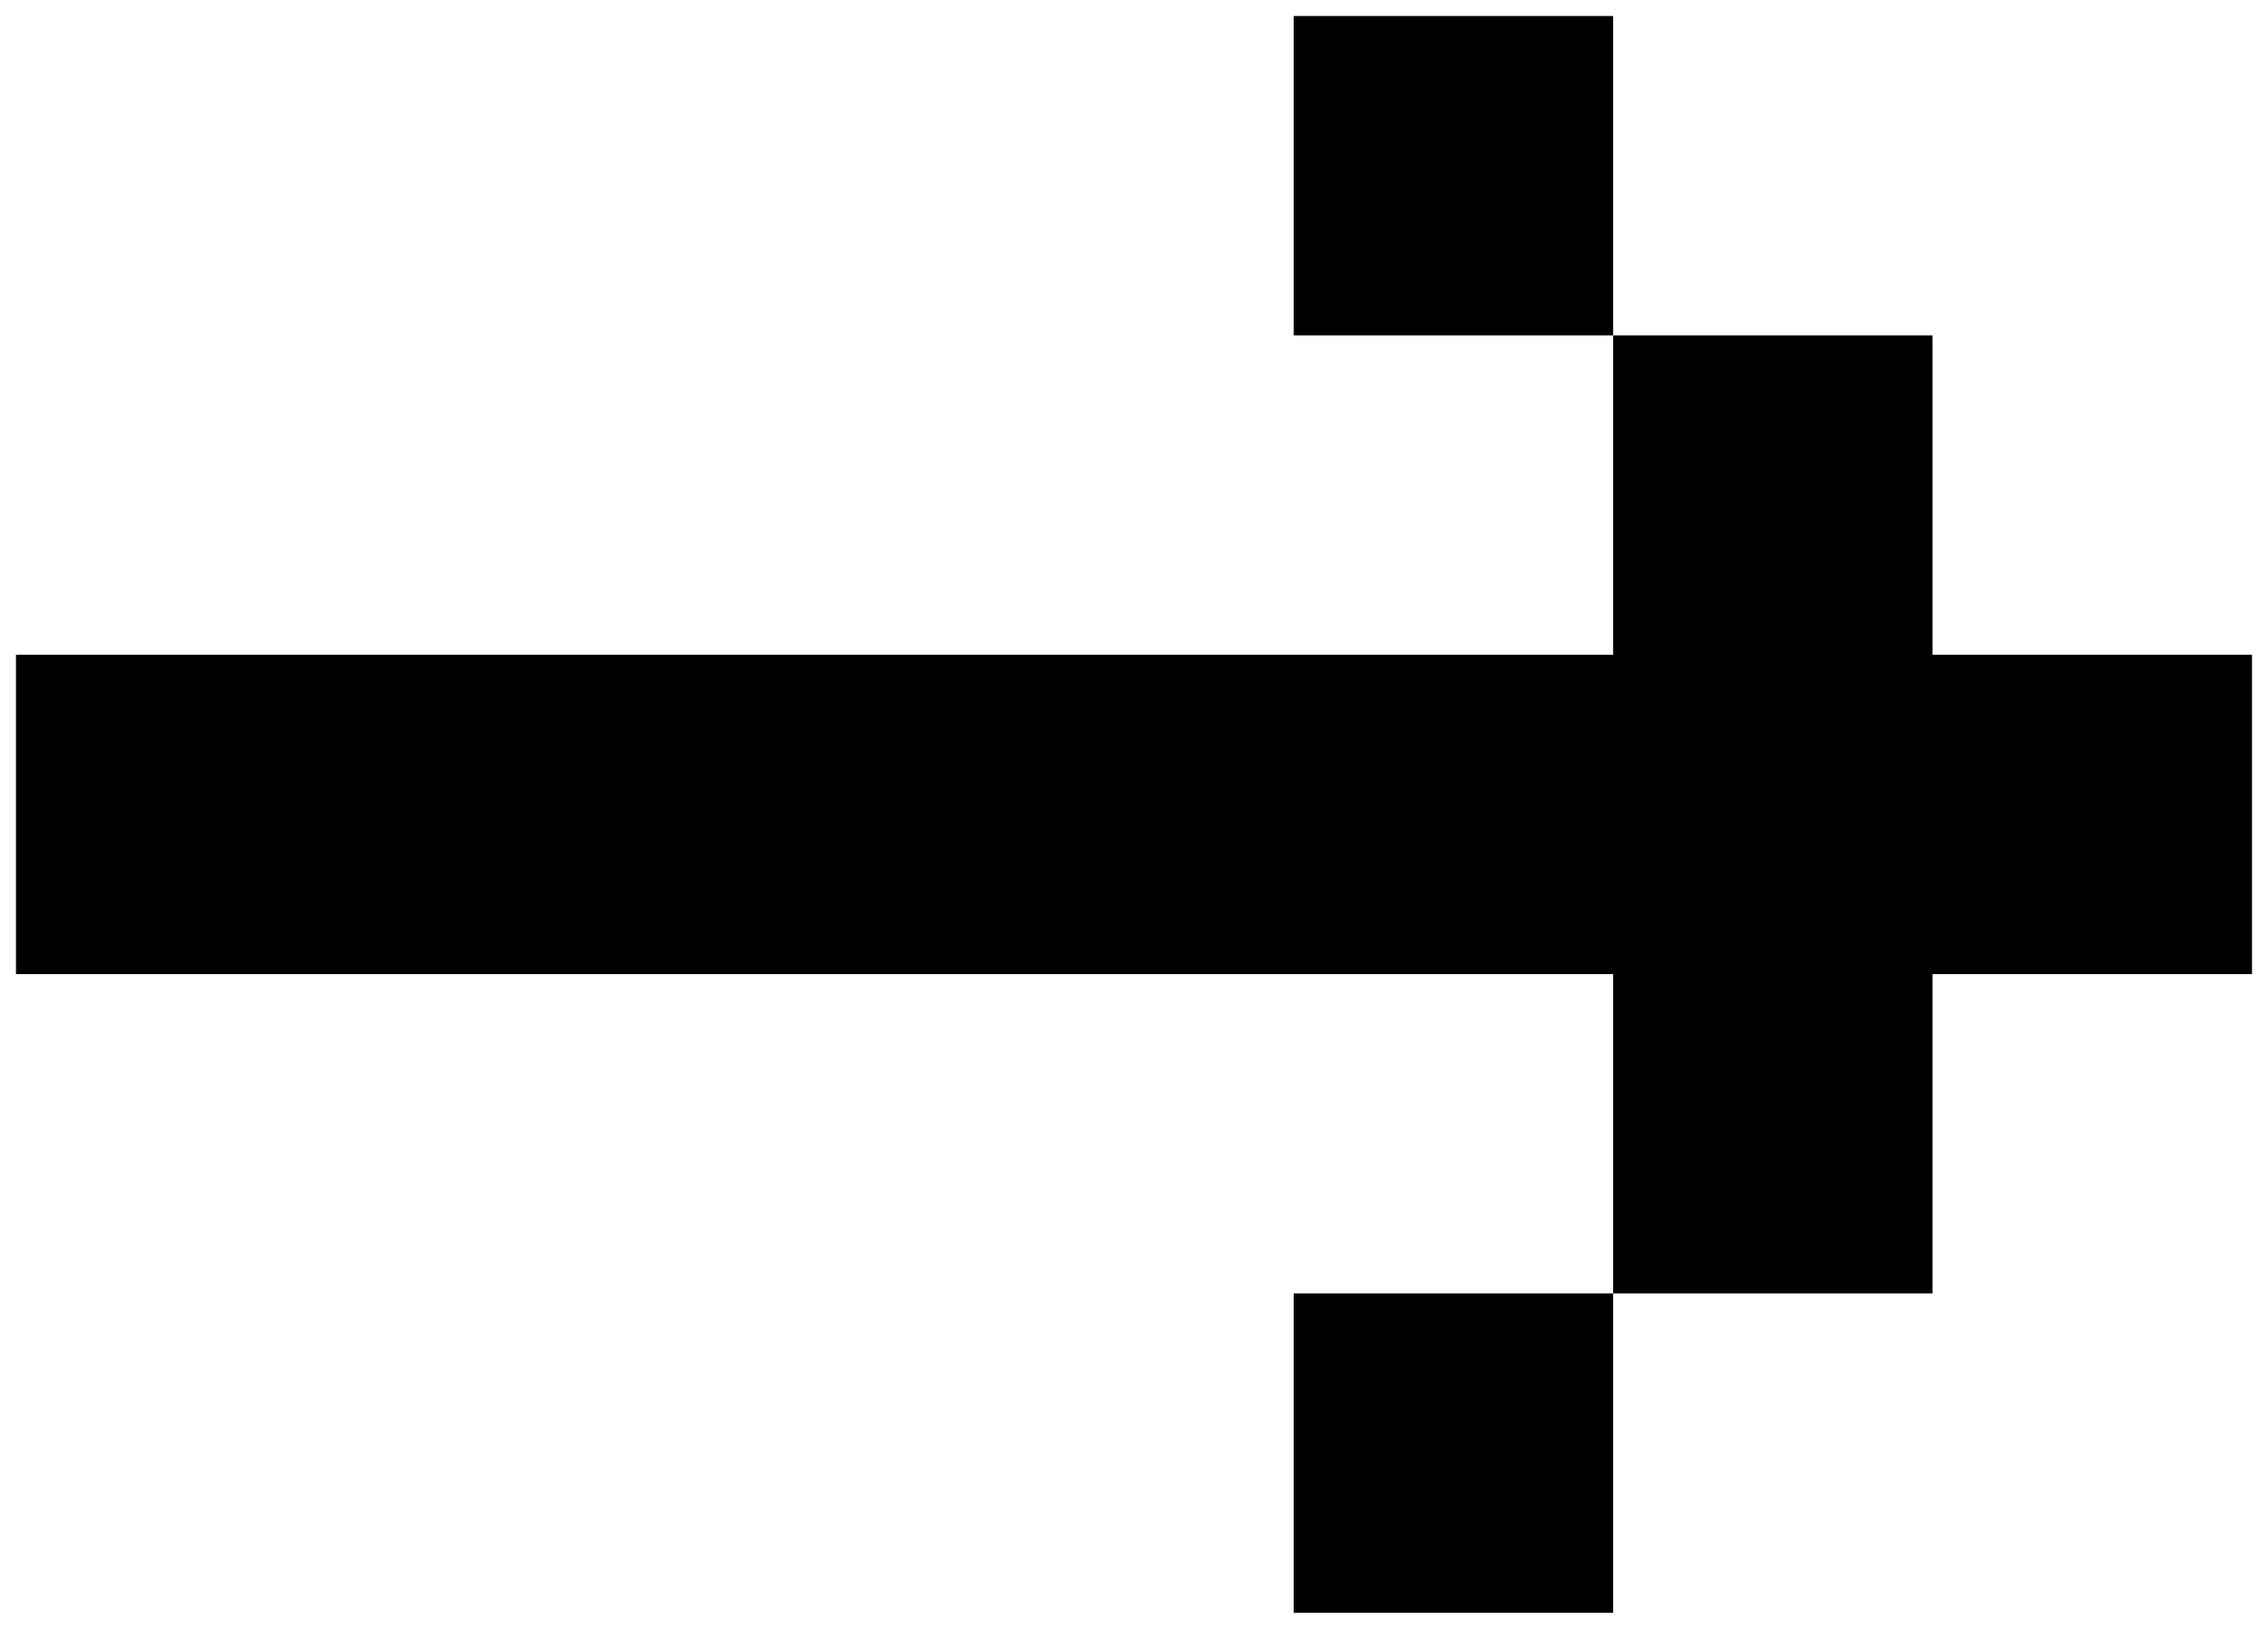
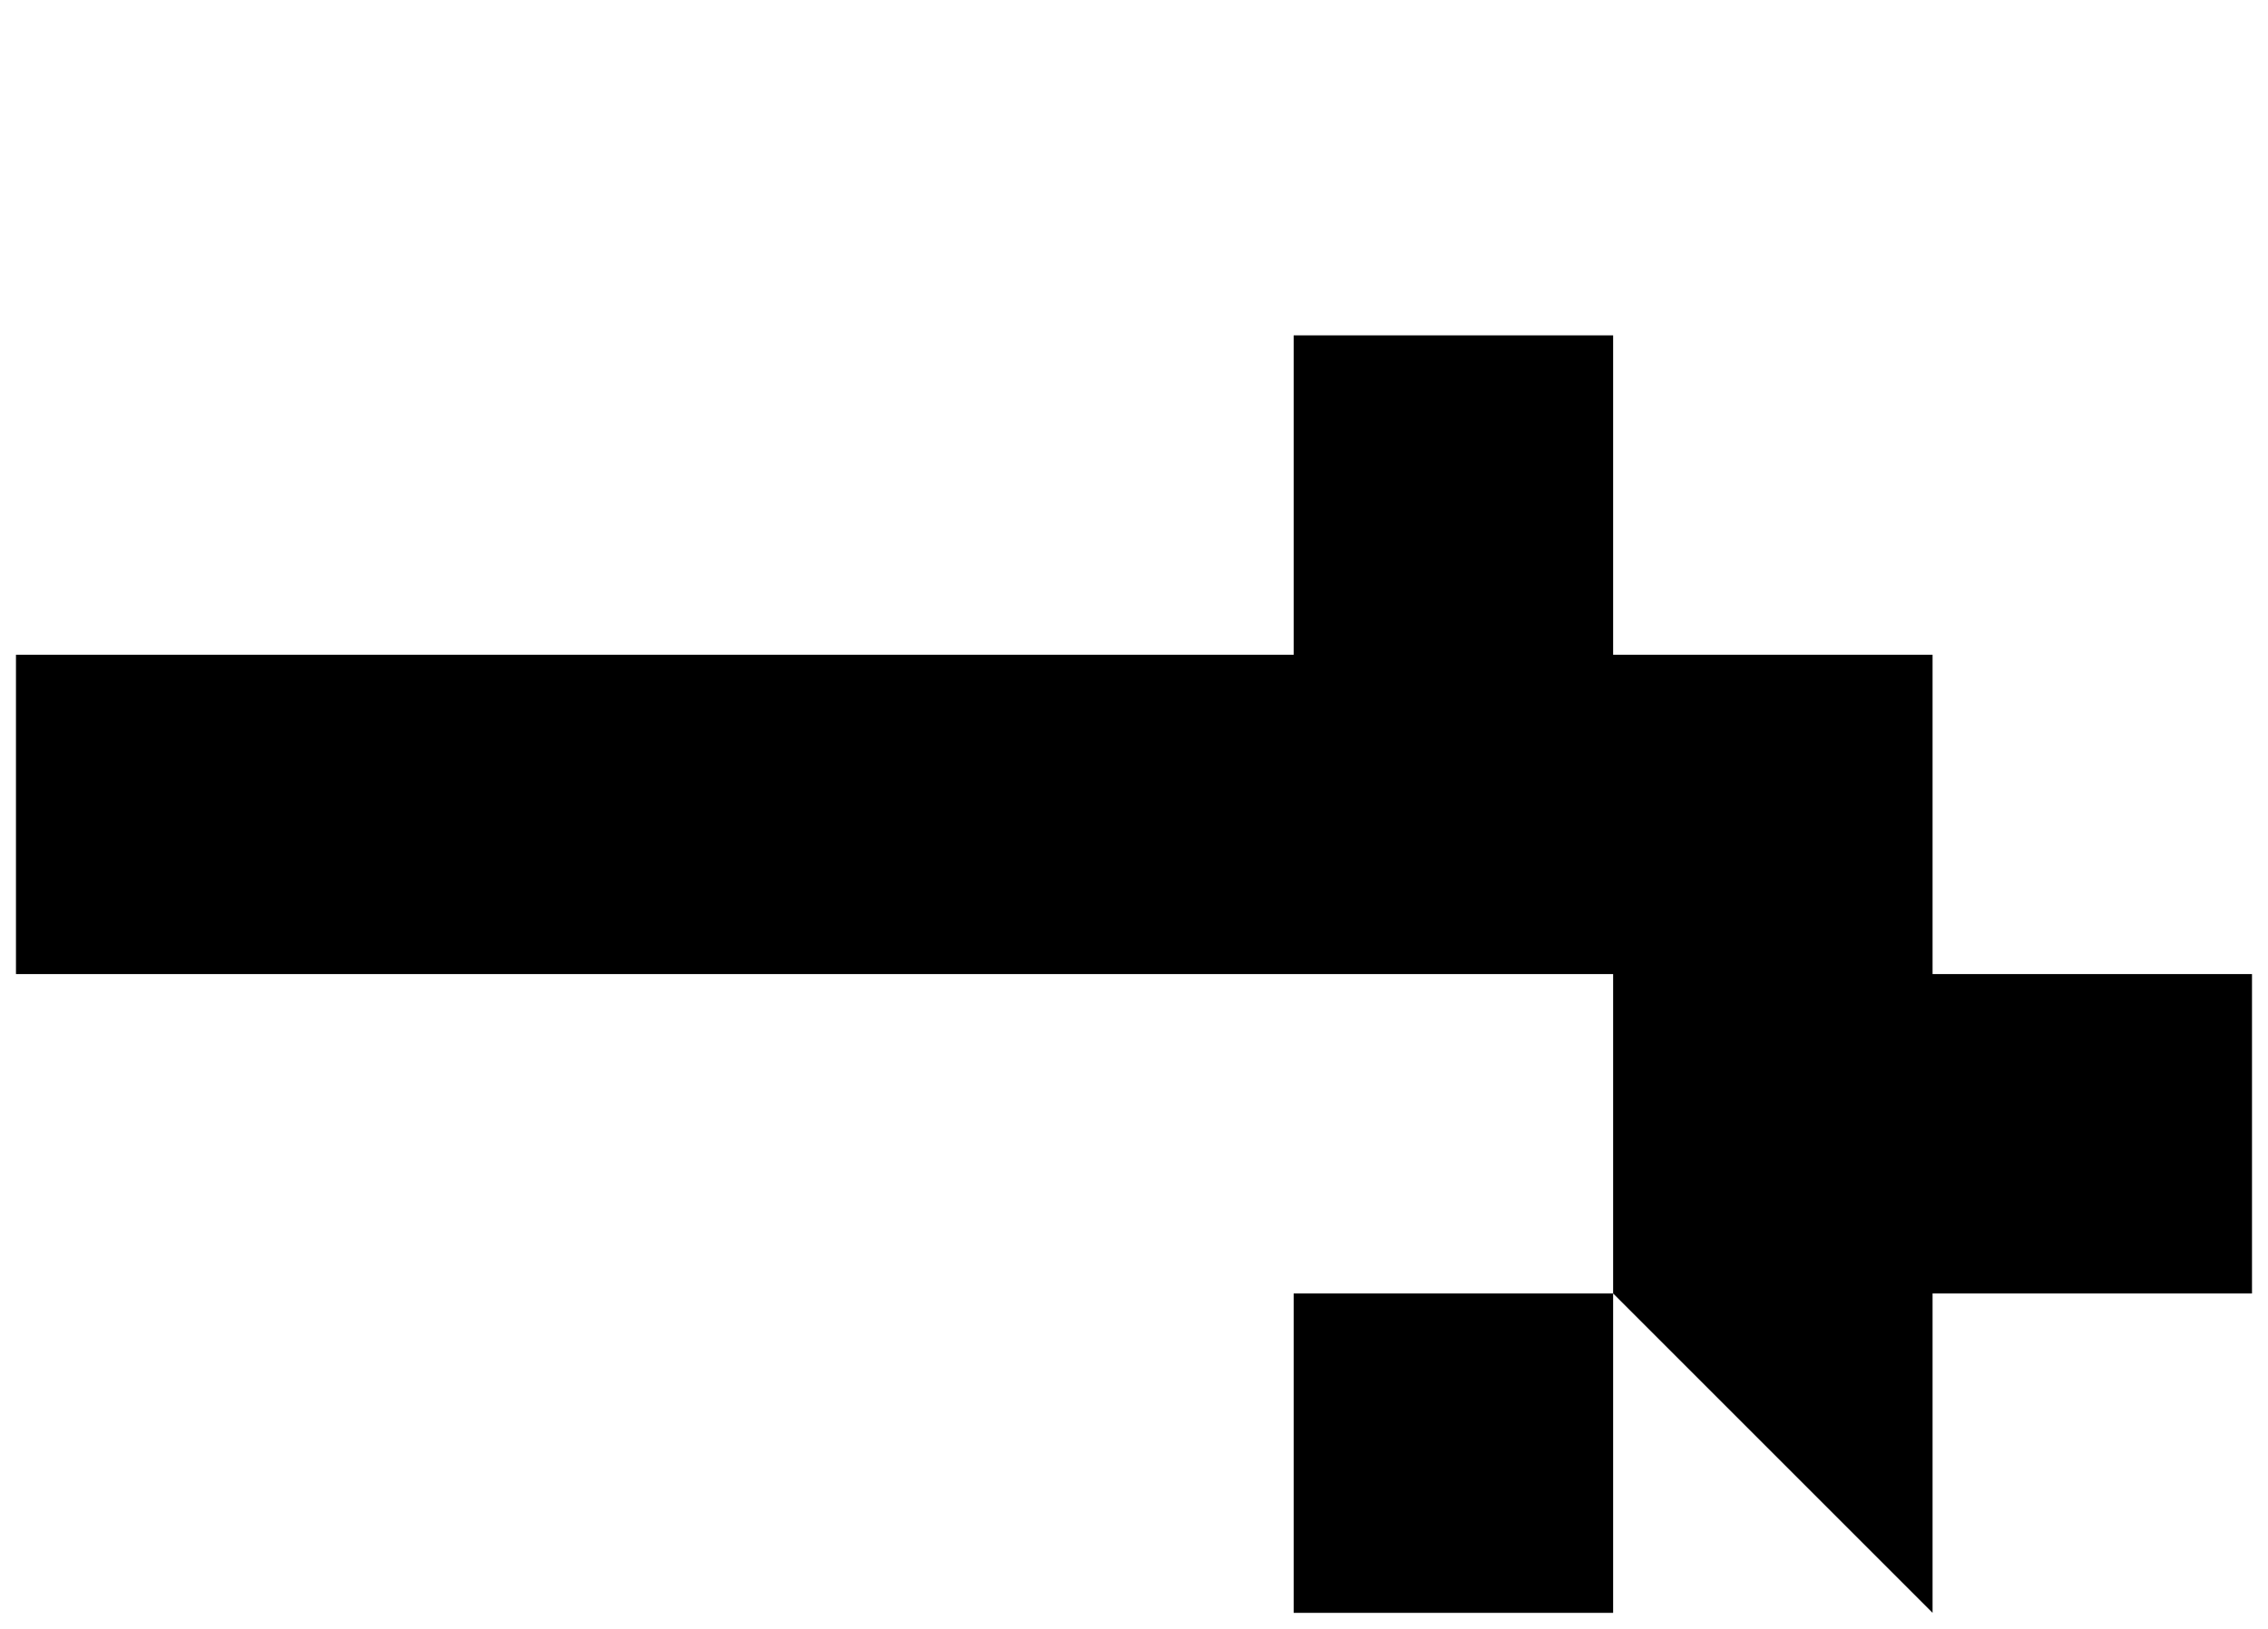
<svg xmlns="http://www.w3.org/2000/svg" width="71.001" height="51.002" viewBox="0 0 71.001 51.002">
-   <path d="M-2249-9797v-10h10v10Zm10-10v-10h-50v-10h50v-10h-10v-10h10v10h10v10h10v10h-10v0h0v10Z" transform="translate(2289.5 9847.501)" stroke="rgba(0,0,0,0)" stroke-miterlimit="10" stroke-width="1" />
+   <path d="M-2249-9797v-10h10v10Zm10-10v-10h-50v-10h50h-10v-10h10v10h10v10h10v10h-10v0h0v10Z" transform="translate(2289.5 9847.501)" stroke="rgba(0,0,0,0)" stroke-miterlimit="10" stroke-width="1" />
</svg>